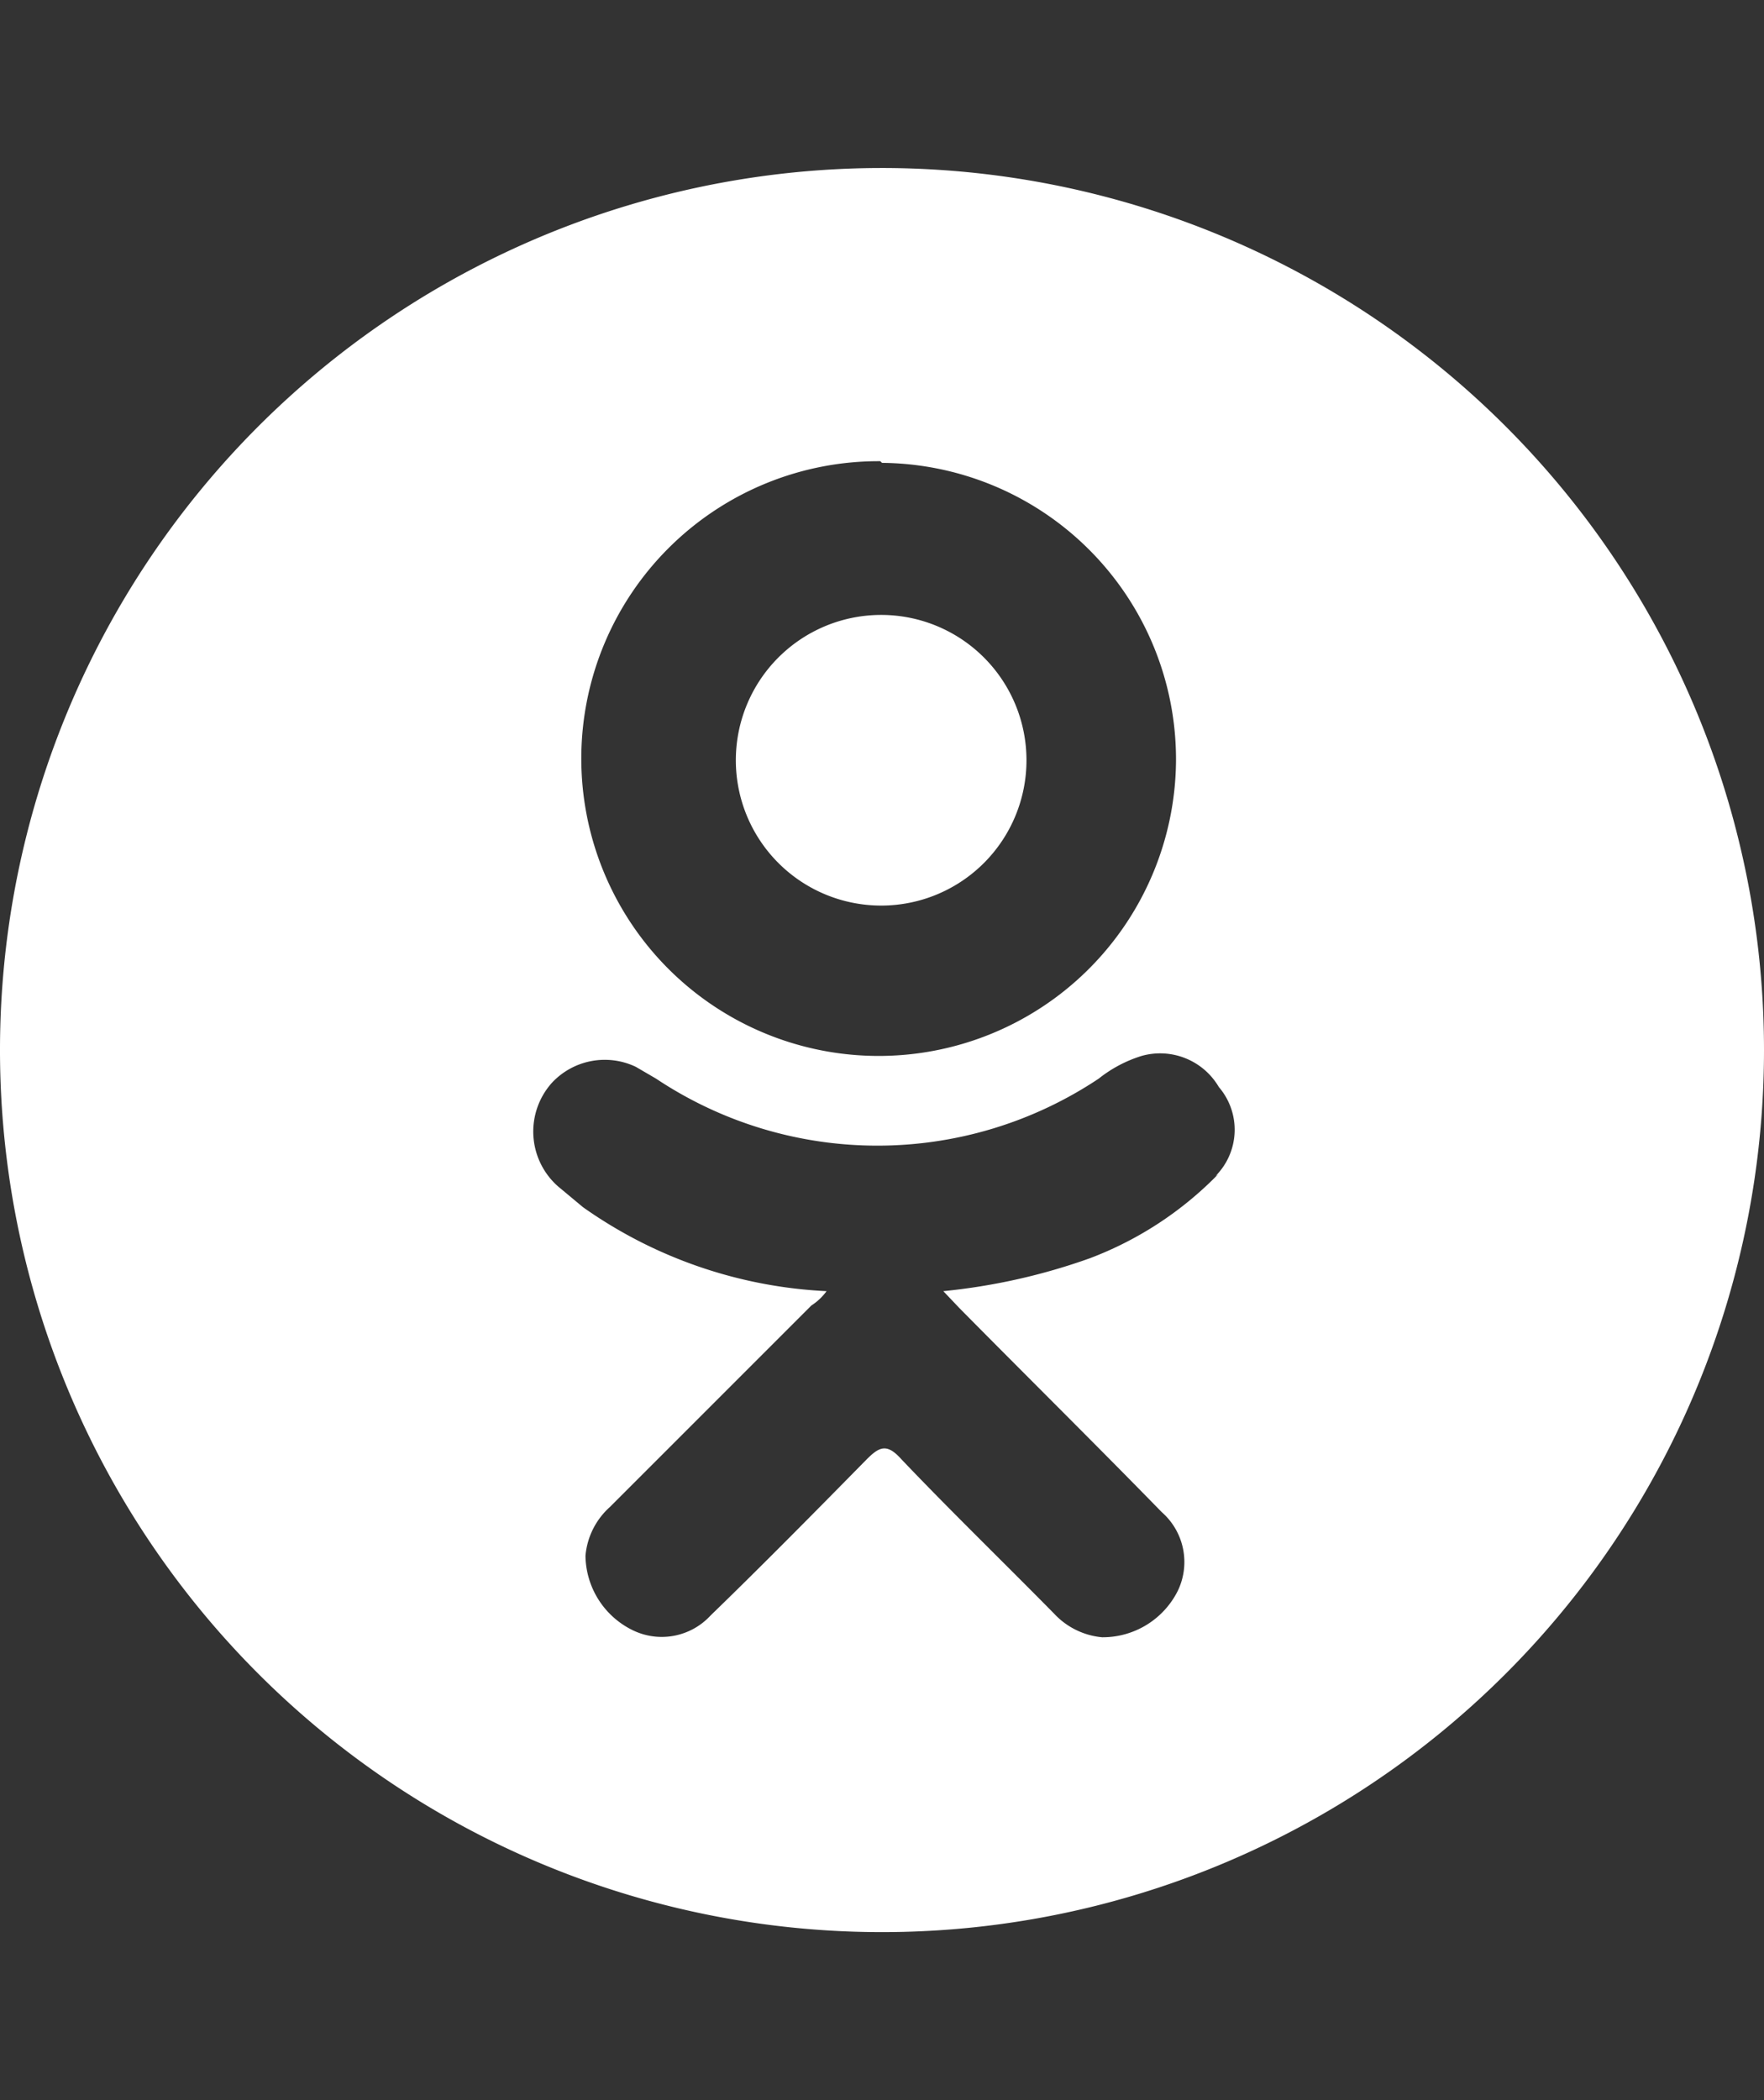
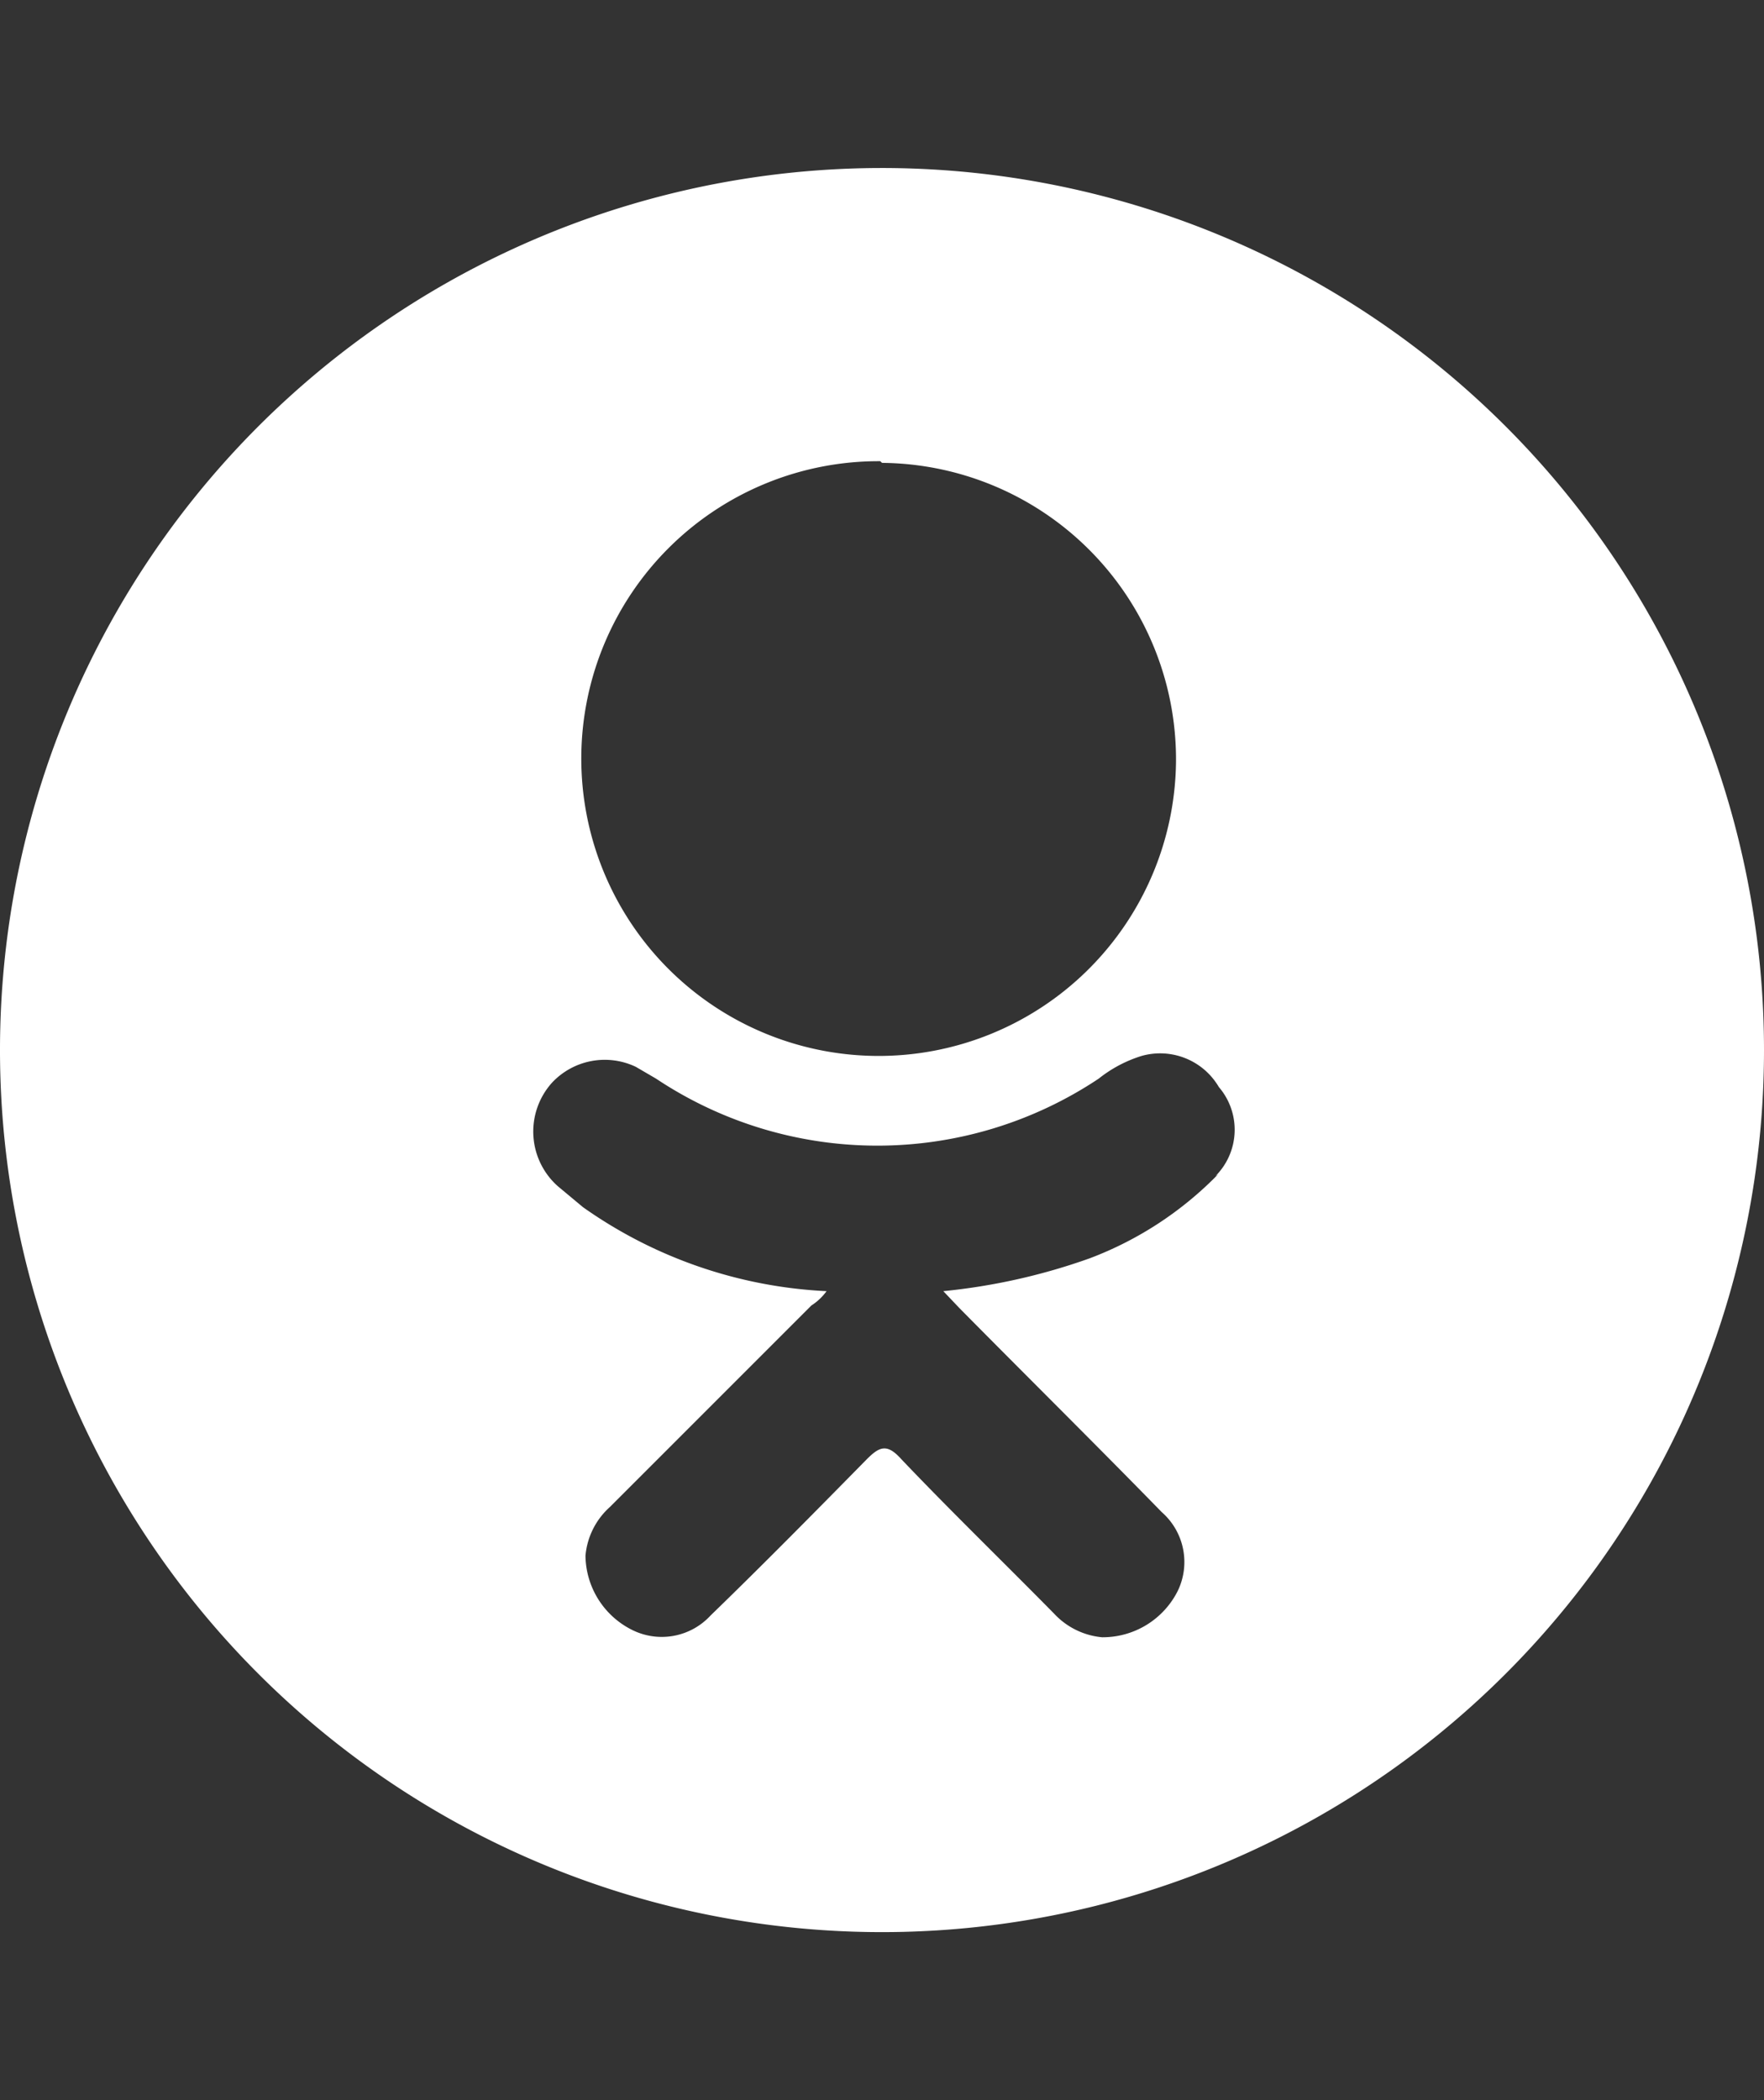
<svg xmlns="http://www.w3.org/2000/svg" viewBox="0 0 21 25">
  <rect x="0" y="0" width="21" height="25" fill="#333333" stroke="none" />
  <defs>
    <style>.cls-1{fill:#fff;}.cls-2{fill:none;}</style>
  </defs>
  <g id="Layer_2" data-name="Layer 2">
    <g id="Layer_1-2" data-name="Layer 1">
-       <path class="cls-1" d="M10.5,10.78h0a1.73,1.73,0,0,0,1.72-1.73h0a1.73,1.73,0,1,0-1.73,1.73Z" />
      <path class="cls-1" d="M10.5,2A10.5,10.5,0,1,0,21,12.5,10.5,10.5,0,0,0,10.5,2Zm0,3.51A3.53,3.53,0,0,1,14,9.07v0a3.54,3.54,0,1,1-3.52-3.58Zm4,8.47a4.21,4.21,0,0,1-1.53,1,7.32,7.32,0,0,1-1.74.39l.19.2c.8.81,1.61,1.61,2.41,2.43a.79.79,0,0,1,.19.94,1,1,0,0,1-.9.55.89.89,0,0,1-.57-.28c-.61-.62-1.23-1.22-1.82-1.84-.17-.19-.26-.15-.41,0-.61.62-1.23,1.25-1.86,1.86a.79.79,0,0,1-.94.17,1,1,0,0,1-.55-.88.88.88,0,0,1,.29-.58l2.4-2.4a.67.67,0,0,0,.18-.17,5.47,5.47,0,0,1-2.9-1l-.3-.25a.87.87,0,0,1-.07-1.23.86.86,0,0,1,1-.19l.24.14a4.75,4.75,0,0,0,5.27,0,1.56,1.56,0,0,1,.51-.27.81.81,0,0,1,.92.37A.78.78,0,0,1,14.47,14Z" />
      <rect class="cls-2" width="21" height="25" />
    </g>
  </g>
</svg>